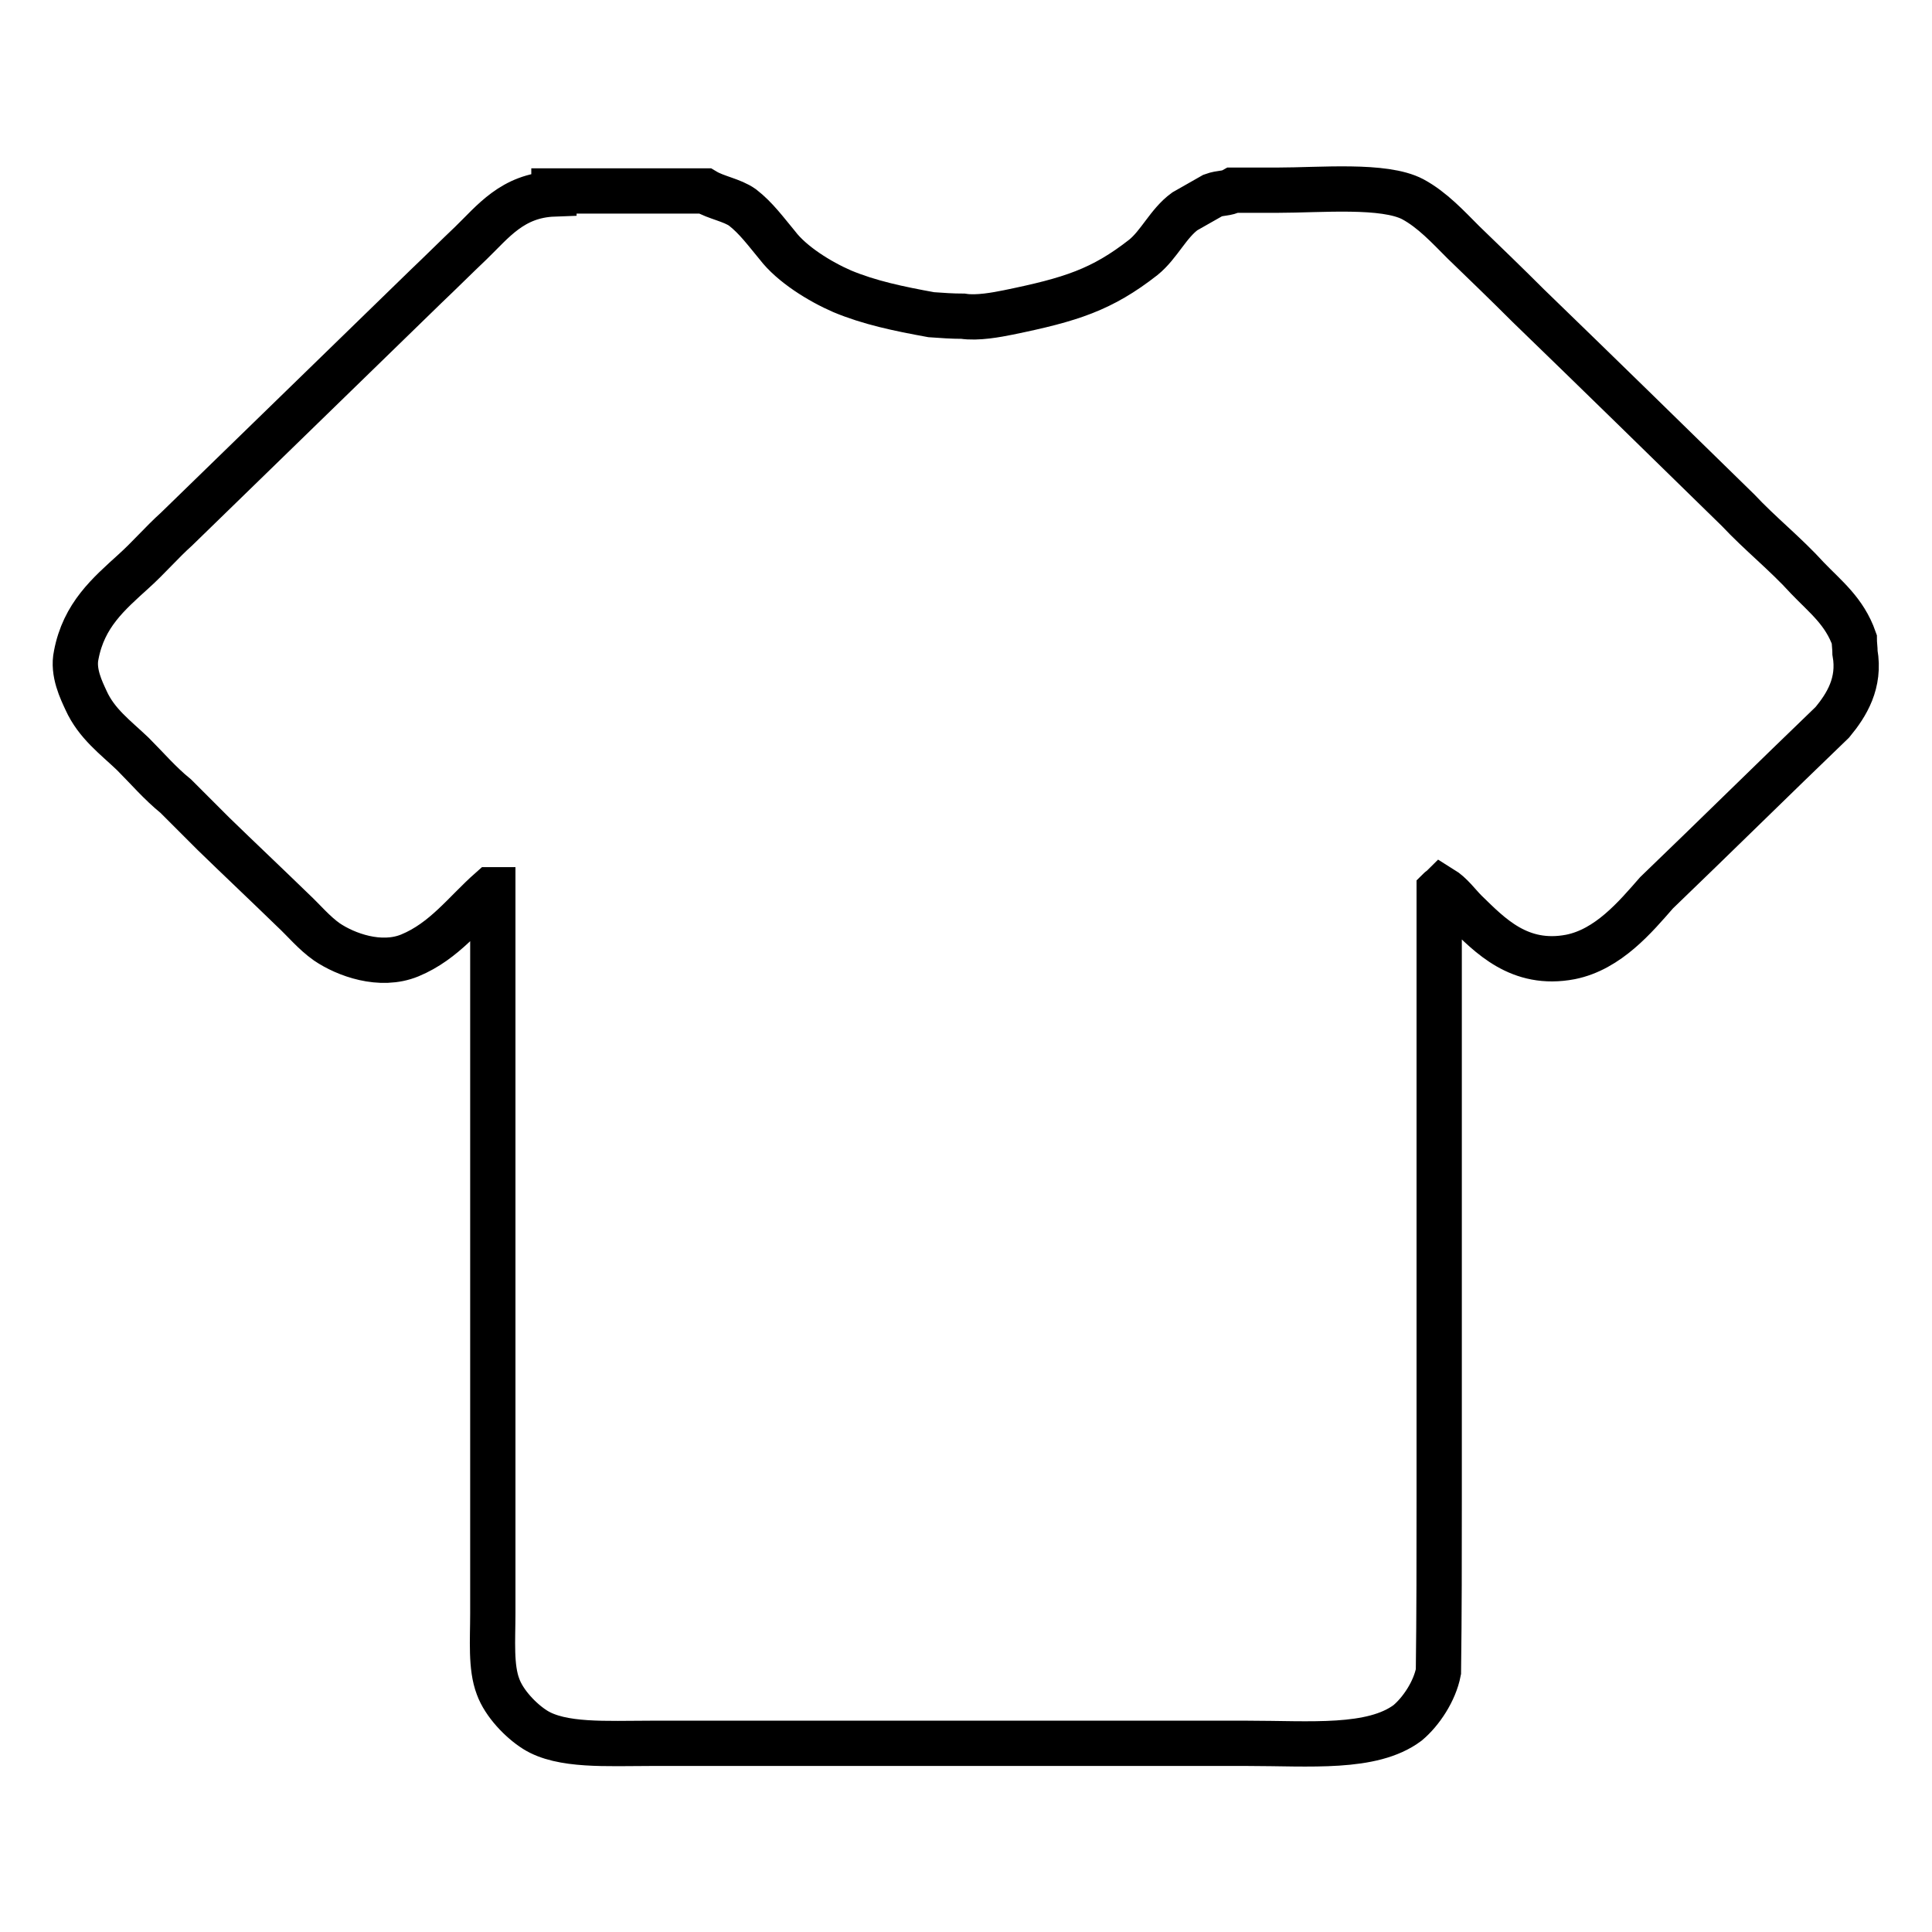
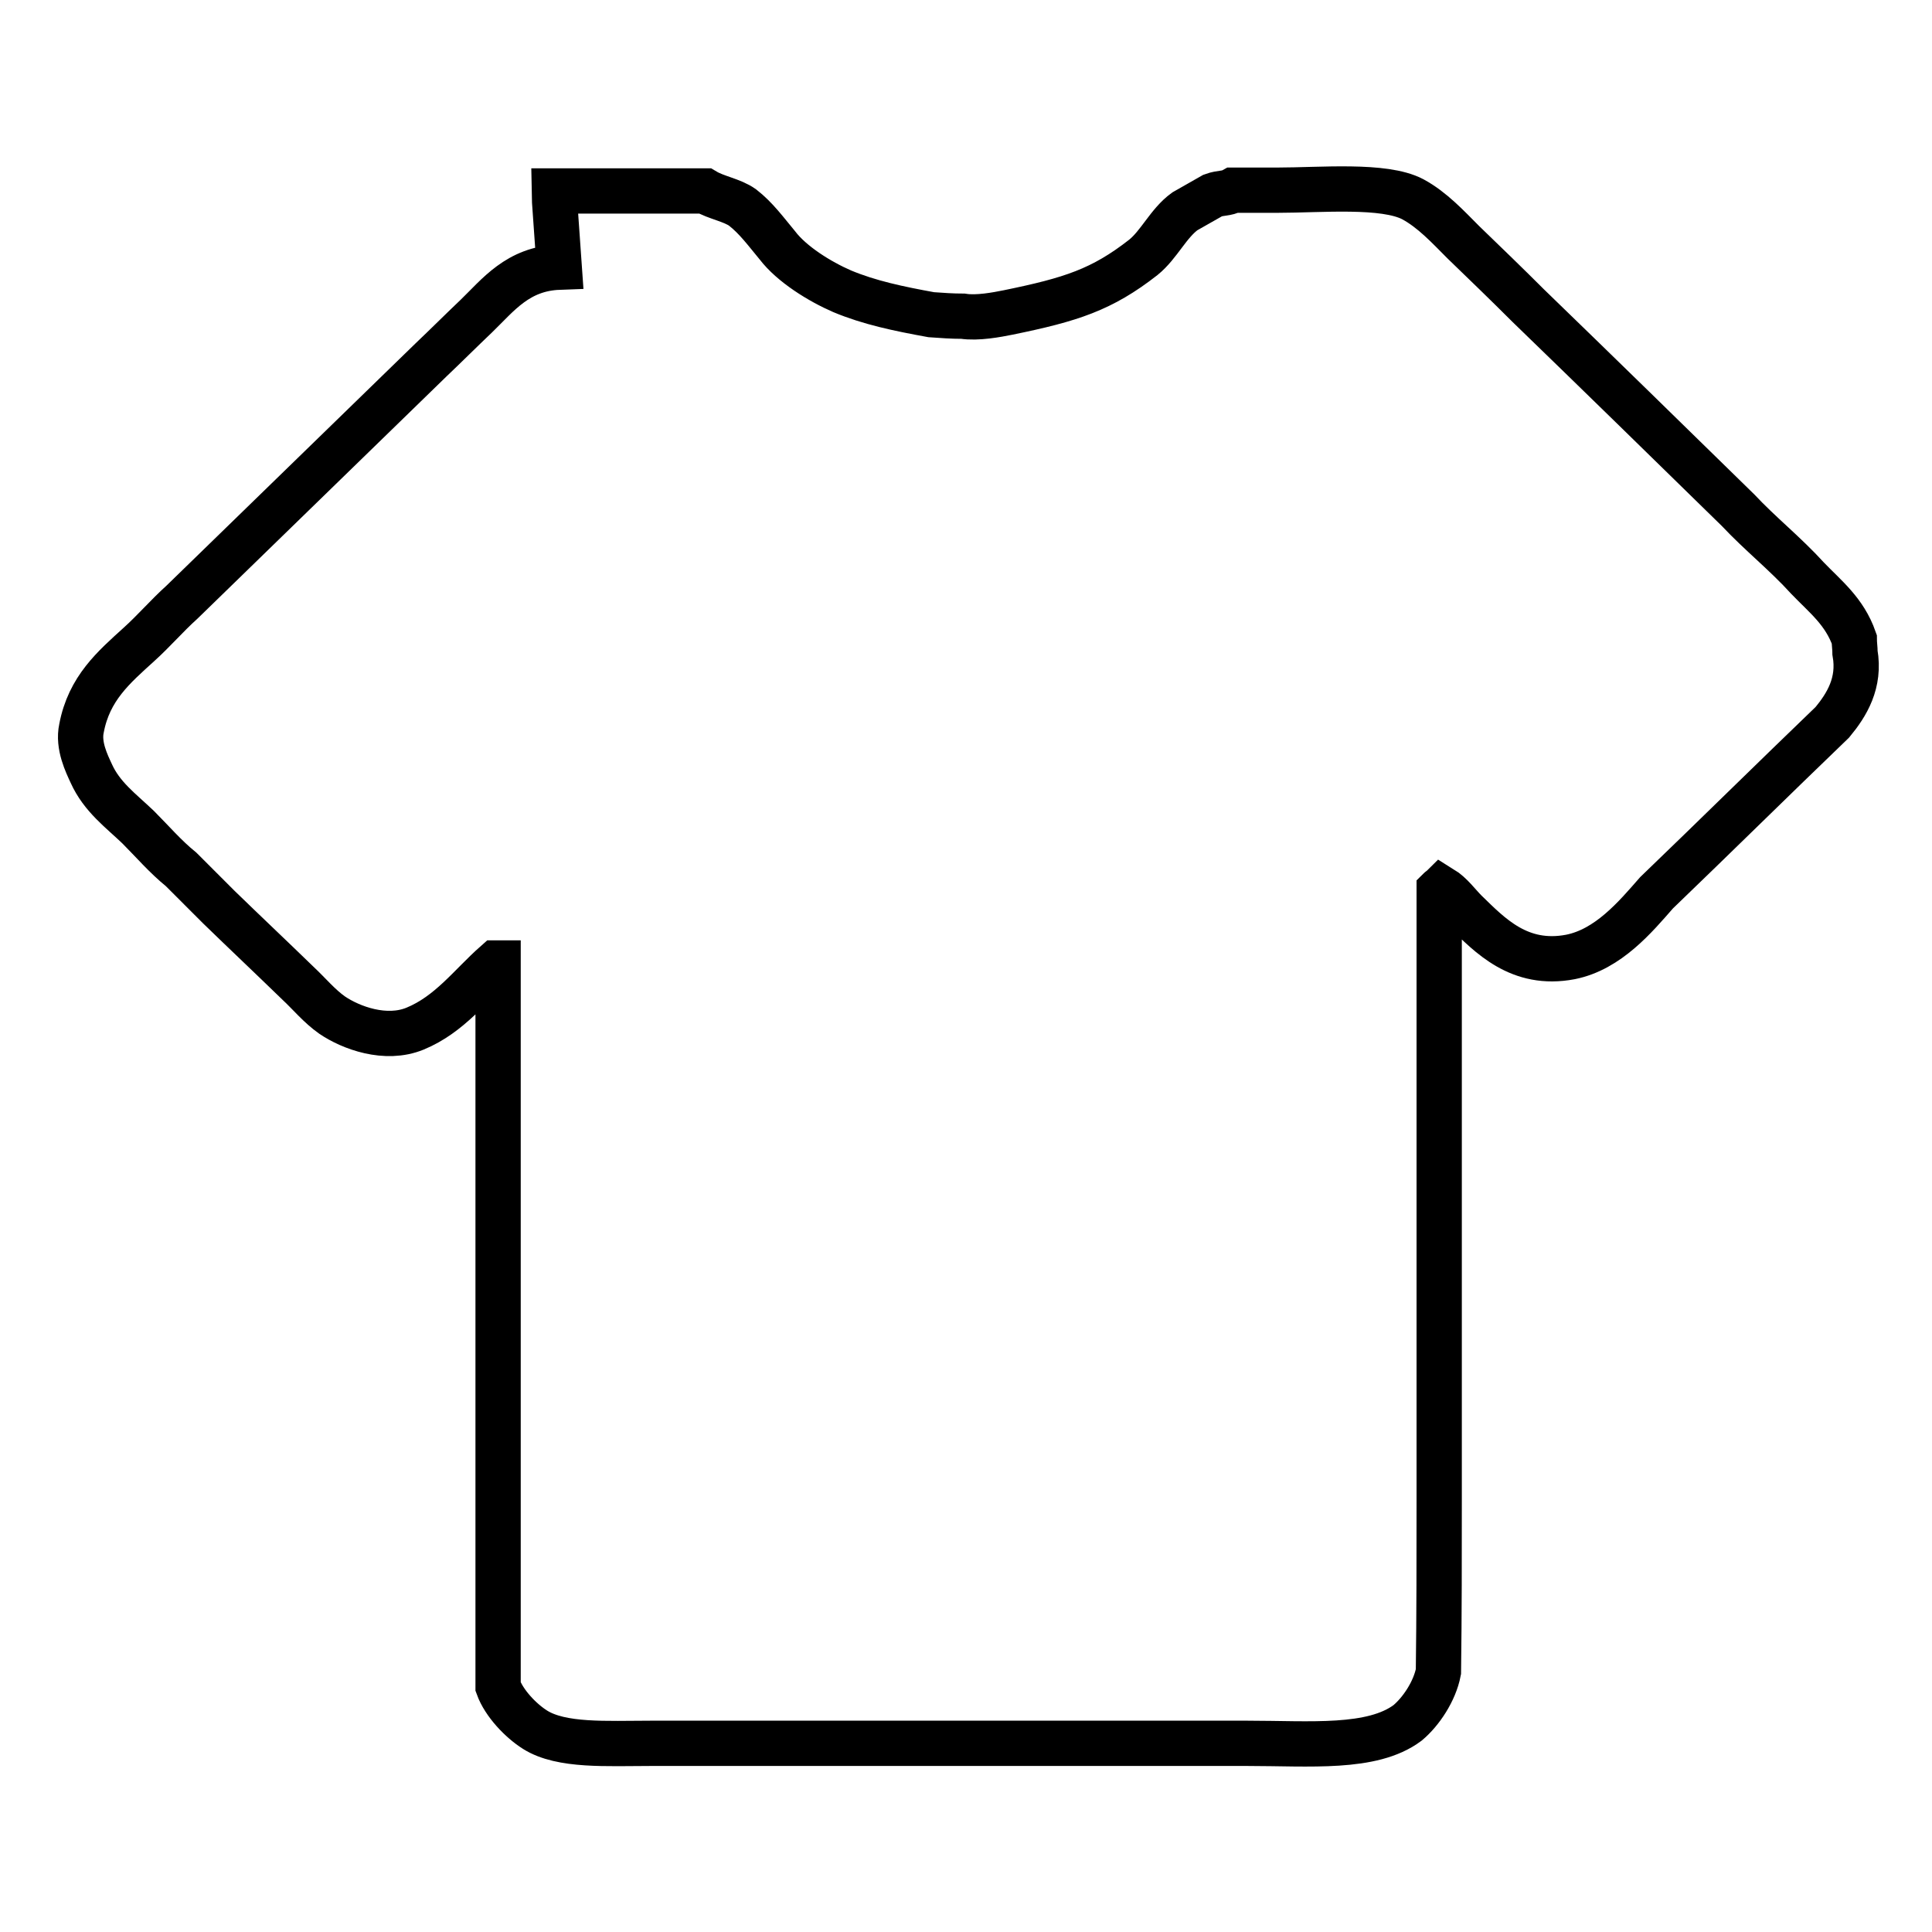
<svg xmlns="http://www.w3.org/2000/svg" version="1.1" x="0px" y="0px" viewBox="0 0 256 256" enable-background="new 0 0 256 256" xml:space="preserve">
  <g>
-     <path stroke-width="6" fill-opacity="0" stroke="#000000" d="M73.4,25.3h20c1.5,0.9,3.6,1.2,5,2.2c1.8,1.4,3.1,3.2,4.6,5c1.9,2.5,5.6,4.8,8.6,6.1 c3.6,1.5,7.4,2.3,11.8,3.1c1.4,0.1,2.8,0.2,4.2,0.2c1.9,0.3,4.5-0.2,6-0.5c8.3-1.7,12.4-3,17.9-7.3c2.1-1.7,3.3-4.5,5.5-6.1 c1.2-0.7,2.5-1.4,3.7-2.1c1.1-0.4,1.8-0.2,2.7-0.7h5.9c5.7,0,14.1-0.8,17.9,1.2c2.6,1.4,4.7,3.7,6.7,5.7c2.9,2.8,5.8,5.6,8.6,8.4 c9.3,9,18.6,18.1,27.8,27.1c2.9,3.1,6.3,5.8,9.2,9c2.4,2.5,4.9,4.4,6.2,8.1c0,0.6,0.1,1.2,0.1,1.8c0.7,4-1.1,6.9-3,9.2 c-7.8,7.5-15.5,15.1-23.3,22.6c-2.8,3.2-6.4,7.5-11.4,8.5c-6.8,1.3-10.7-2.9-13.9-6c-1-1-1.9-2.3-3.2-3.1c-0.1,0.1-0.2,0.1-0.3,0.2 v80.8c0,7.6,0,15.2-0.1,22.8c-0.5,2.6-2.3,5.3-4.1,6.8c-4.7,3.5-12.9,2.7-21.2,2.7H86.2c-5.8,0-11.8,0.4-15.3-1.8 c-1.9-1.2-4.1-3.5-4.9-5.7c-1-2.6-0.7-6.2-0.7-9.7v-15.2v-80.7h-0.3c-3.4,3-6.1,6.8-10.7,8.7c-3.9,1.6-8.5-0.1-11-1.8 c-1.7-1.2-3-2.8-4.5-4.2c-3.5-3.4-7-6.7-10.5-10.1c-1.7-1.7-3.3-3.3-5-5c-2.1-1.7-3.8-3.7-5.7-5.6c-2.3-2.2-4.8-4-6.2-7.1 c-0.6-1.3-1.8-3.7-1.3-6c1-5.3,4.3-8.1,7.6-11.1c2-1.8,3.7-3.8,5.7-5.6l33-32.1c2-1.9,4-3.9,6-5.8c2.9-2.8,5.5-6.3,11-6.5 C73.4,25.5,73.4,25.4,73.4,25.3z" />
+     <path stroke-width="6" fill-opacity="0" stroke="#000000" d="M73.4,25.3h20c1.5,0.9,3.6,1.2,5,2.2c1.8,1.4,3.1,3.2,4.6,5c1.9,2.5,5.6,4.8,8.6,6.1 c3.6,1.5,7.4,2.3,11.8,3.1c1.4,0.1,2.8,0.2,4.2,0.2c1.9,0.3,4.5-0.2,6-0.5c8.3-1.7,12.4-3,17.9-7.3c2.1-1.7,3.3-4.5,5.5-6.1 c1.2-0.7,2.5-1.4,3.7-2.1c1.1-0.4,1.8-0.2,2.7-0.7h5.9c5.7,0,14.1-0.8,17.9,1.2c2.6,1.4,4.7,3.7,6.7,5.7c2.9,2.8,5.8,5.6,8.6,8.4 c9.3,9,18.6,18.1,27.8,27.1c2.9,3.1,6.3,5.8,9.2,9c2.4,2.5,4.9,4.4,6.2,8.1c0,0.6,0.1,1.2,0.1,1.8c0.7,4-1.1,6.9-3,9.2 c-7.8,7.5-15.5,15.1-23.3,22.6c-2.8,3.2-6.4,7.5-11.4,8.5c-6.8,1.3-10.7-2.9-13.9-6c-1-1-1.9-2.3-3.2-3.1c-0.1,0.1-0.2,0.1-0.3,0.2 v80.8c0,7.6,0,15.2-0.1,22.8c-0.5,2.6-2.3,5.3-4.1,6.8c-4.7,3.5-12.9,2.7-21.2,2.7H86.2c-5.8,0-11.8,0.4-15.3-1.8 c-1.9-1.2-4.1-3.5-4.9-5.7v-15.2v-80.7h-0.3c-3.4,3-6.1,6.8-10.7,8.7c-3.9,1.6-8.5-0.1-11-1.8 c-1.7-1.2-3-2.8-4.5-4.2c-3.5-3.4-7-6.7-10.5-10.1c-1.7-1.7-3.3-3.3-5-5c-2.1-1.7-3.8-3.7-5.7-5.6c-2.3-2.2-4.8-4-6.2-7.1 c-0.6-1.3-1.8-3.7-1.3-6c1-5.3,4.3-8.1,7.6-11.1c2-1.8,3.7-3.8,5.7-5.6l33-32.1c2-1.9,4-3.9,6-5.8c2.9-2.8,5.5-6.3,11-6.5 C73.4,25.5,73.4,25.4,73.4,25.3z" />
  </g>
</svg>